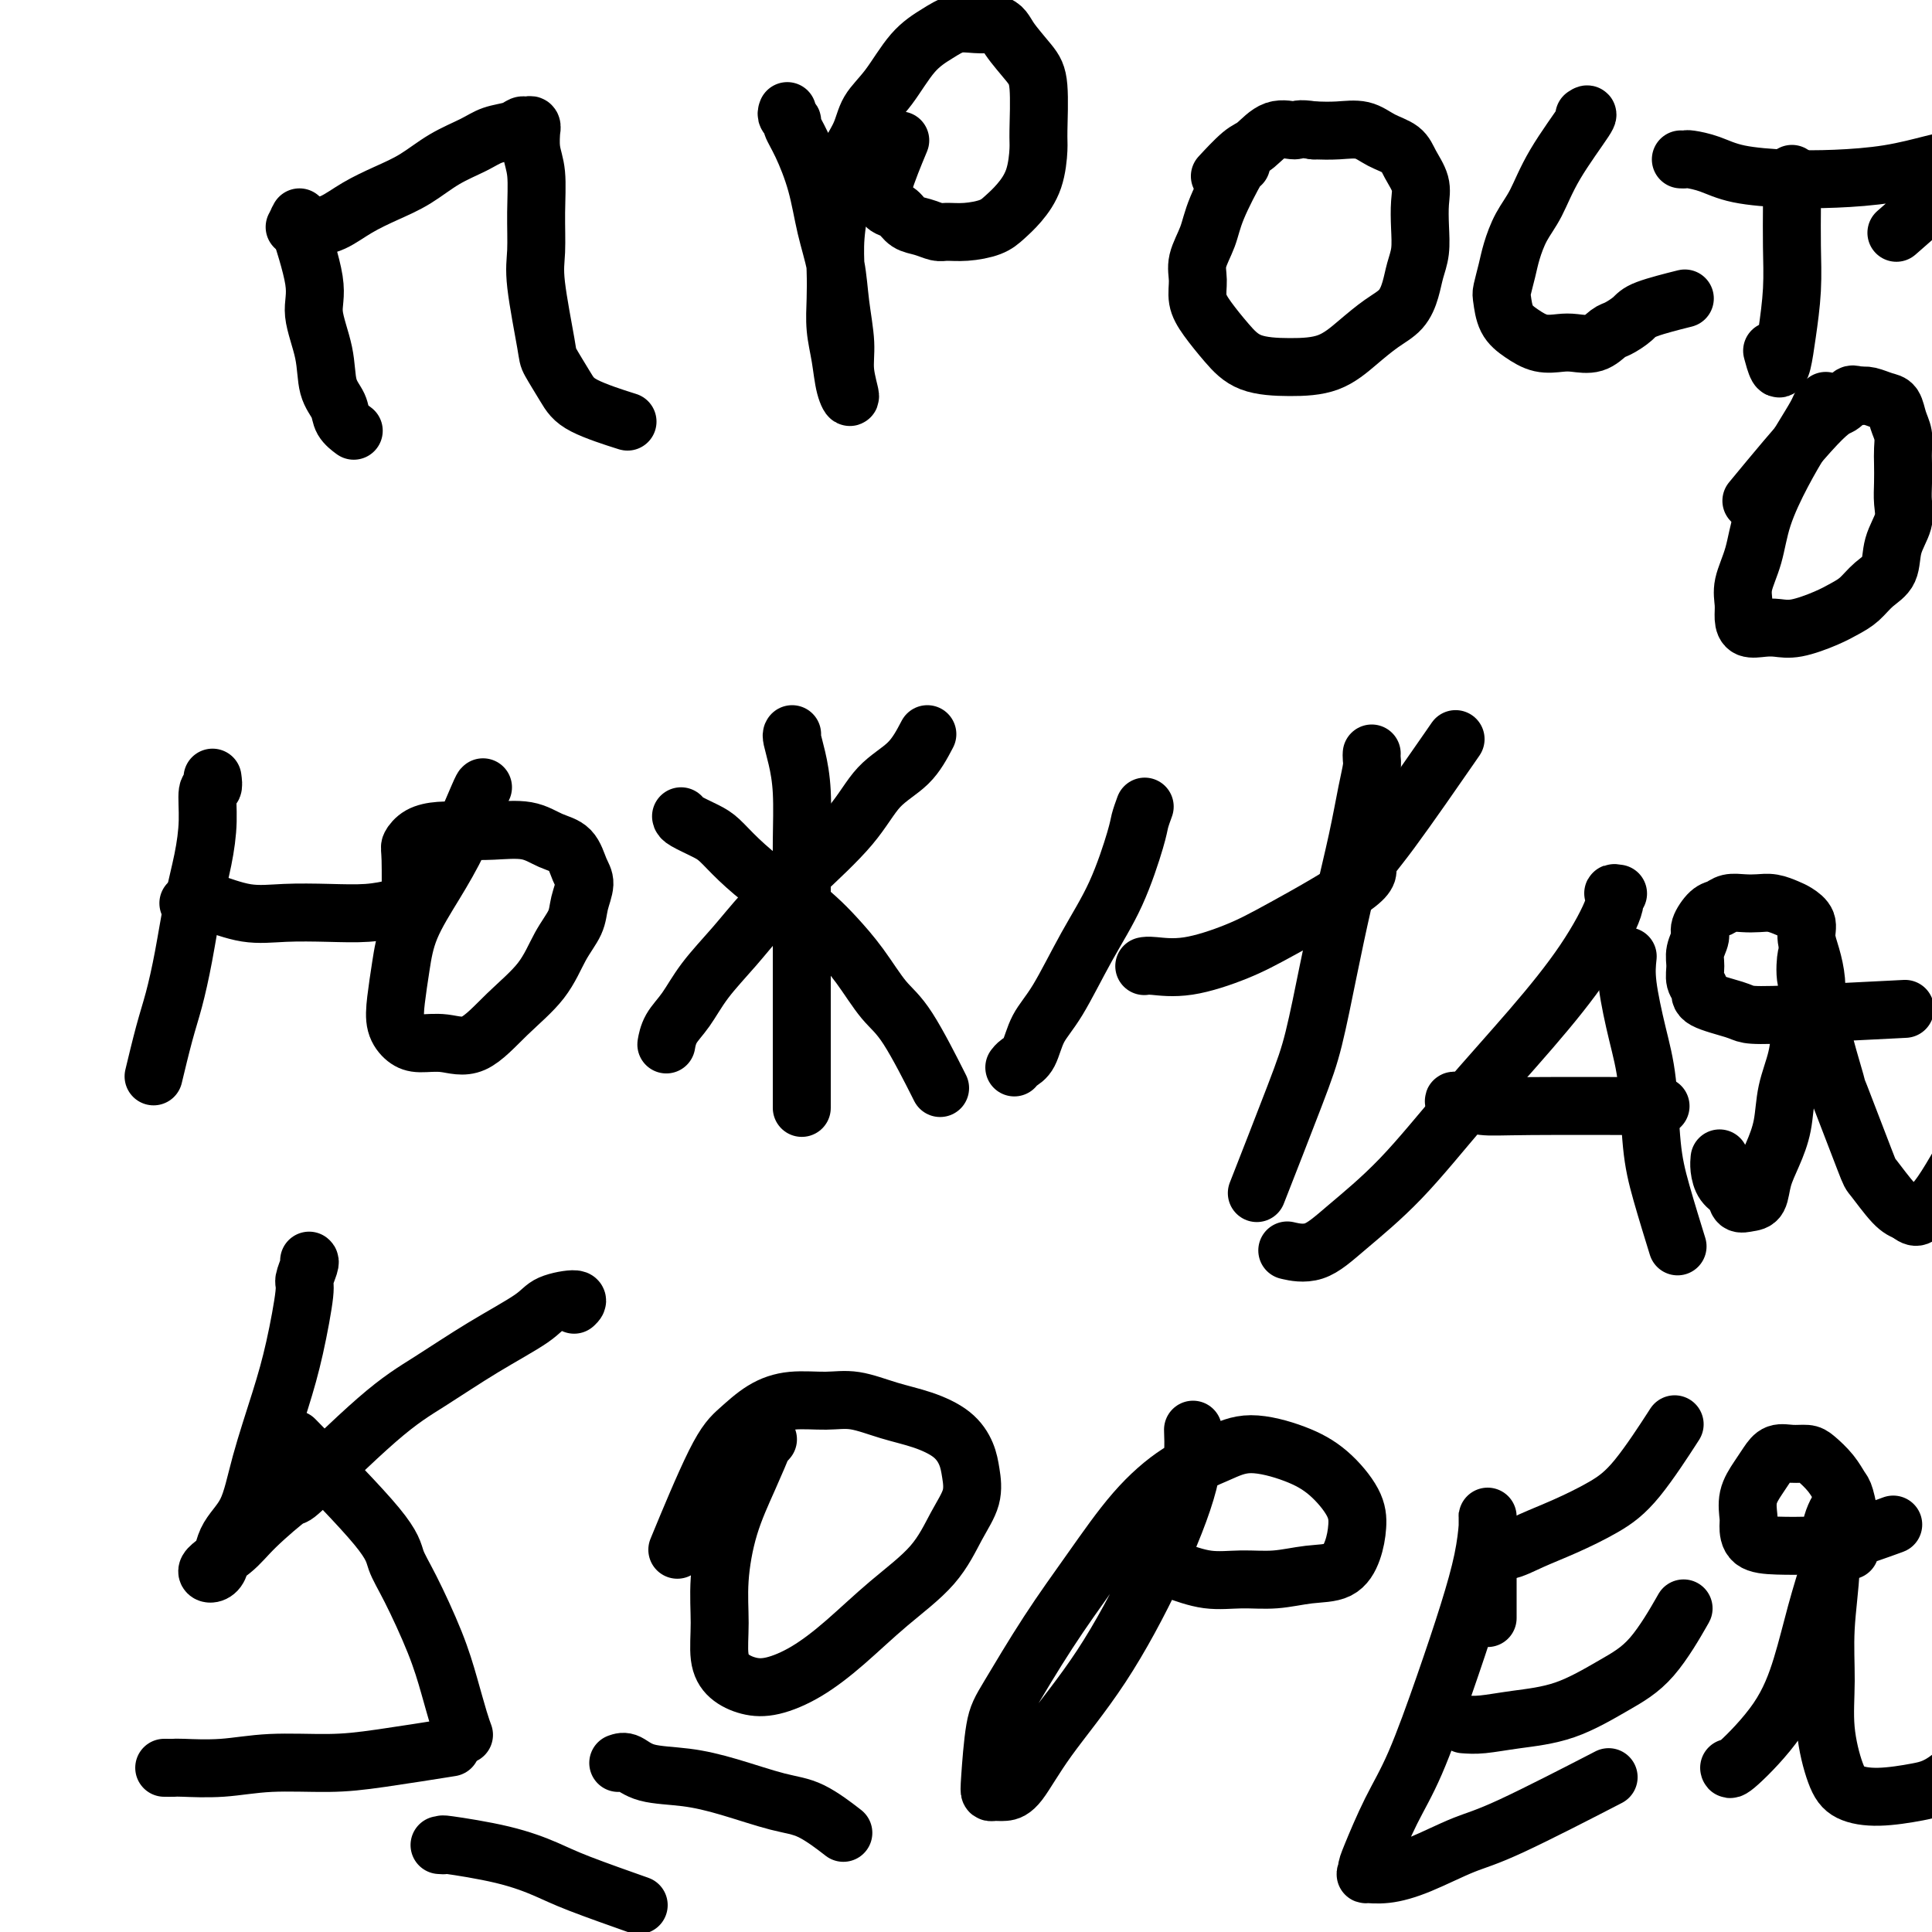
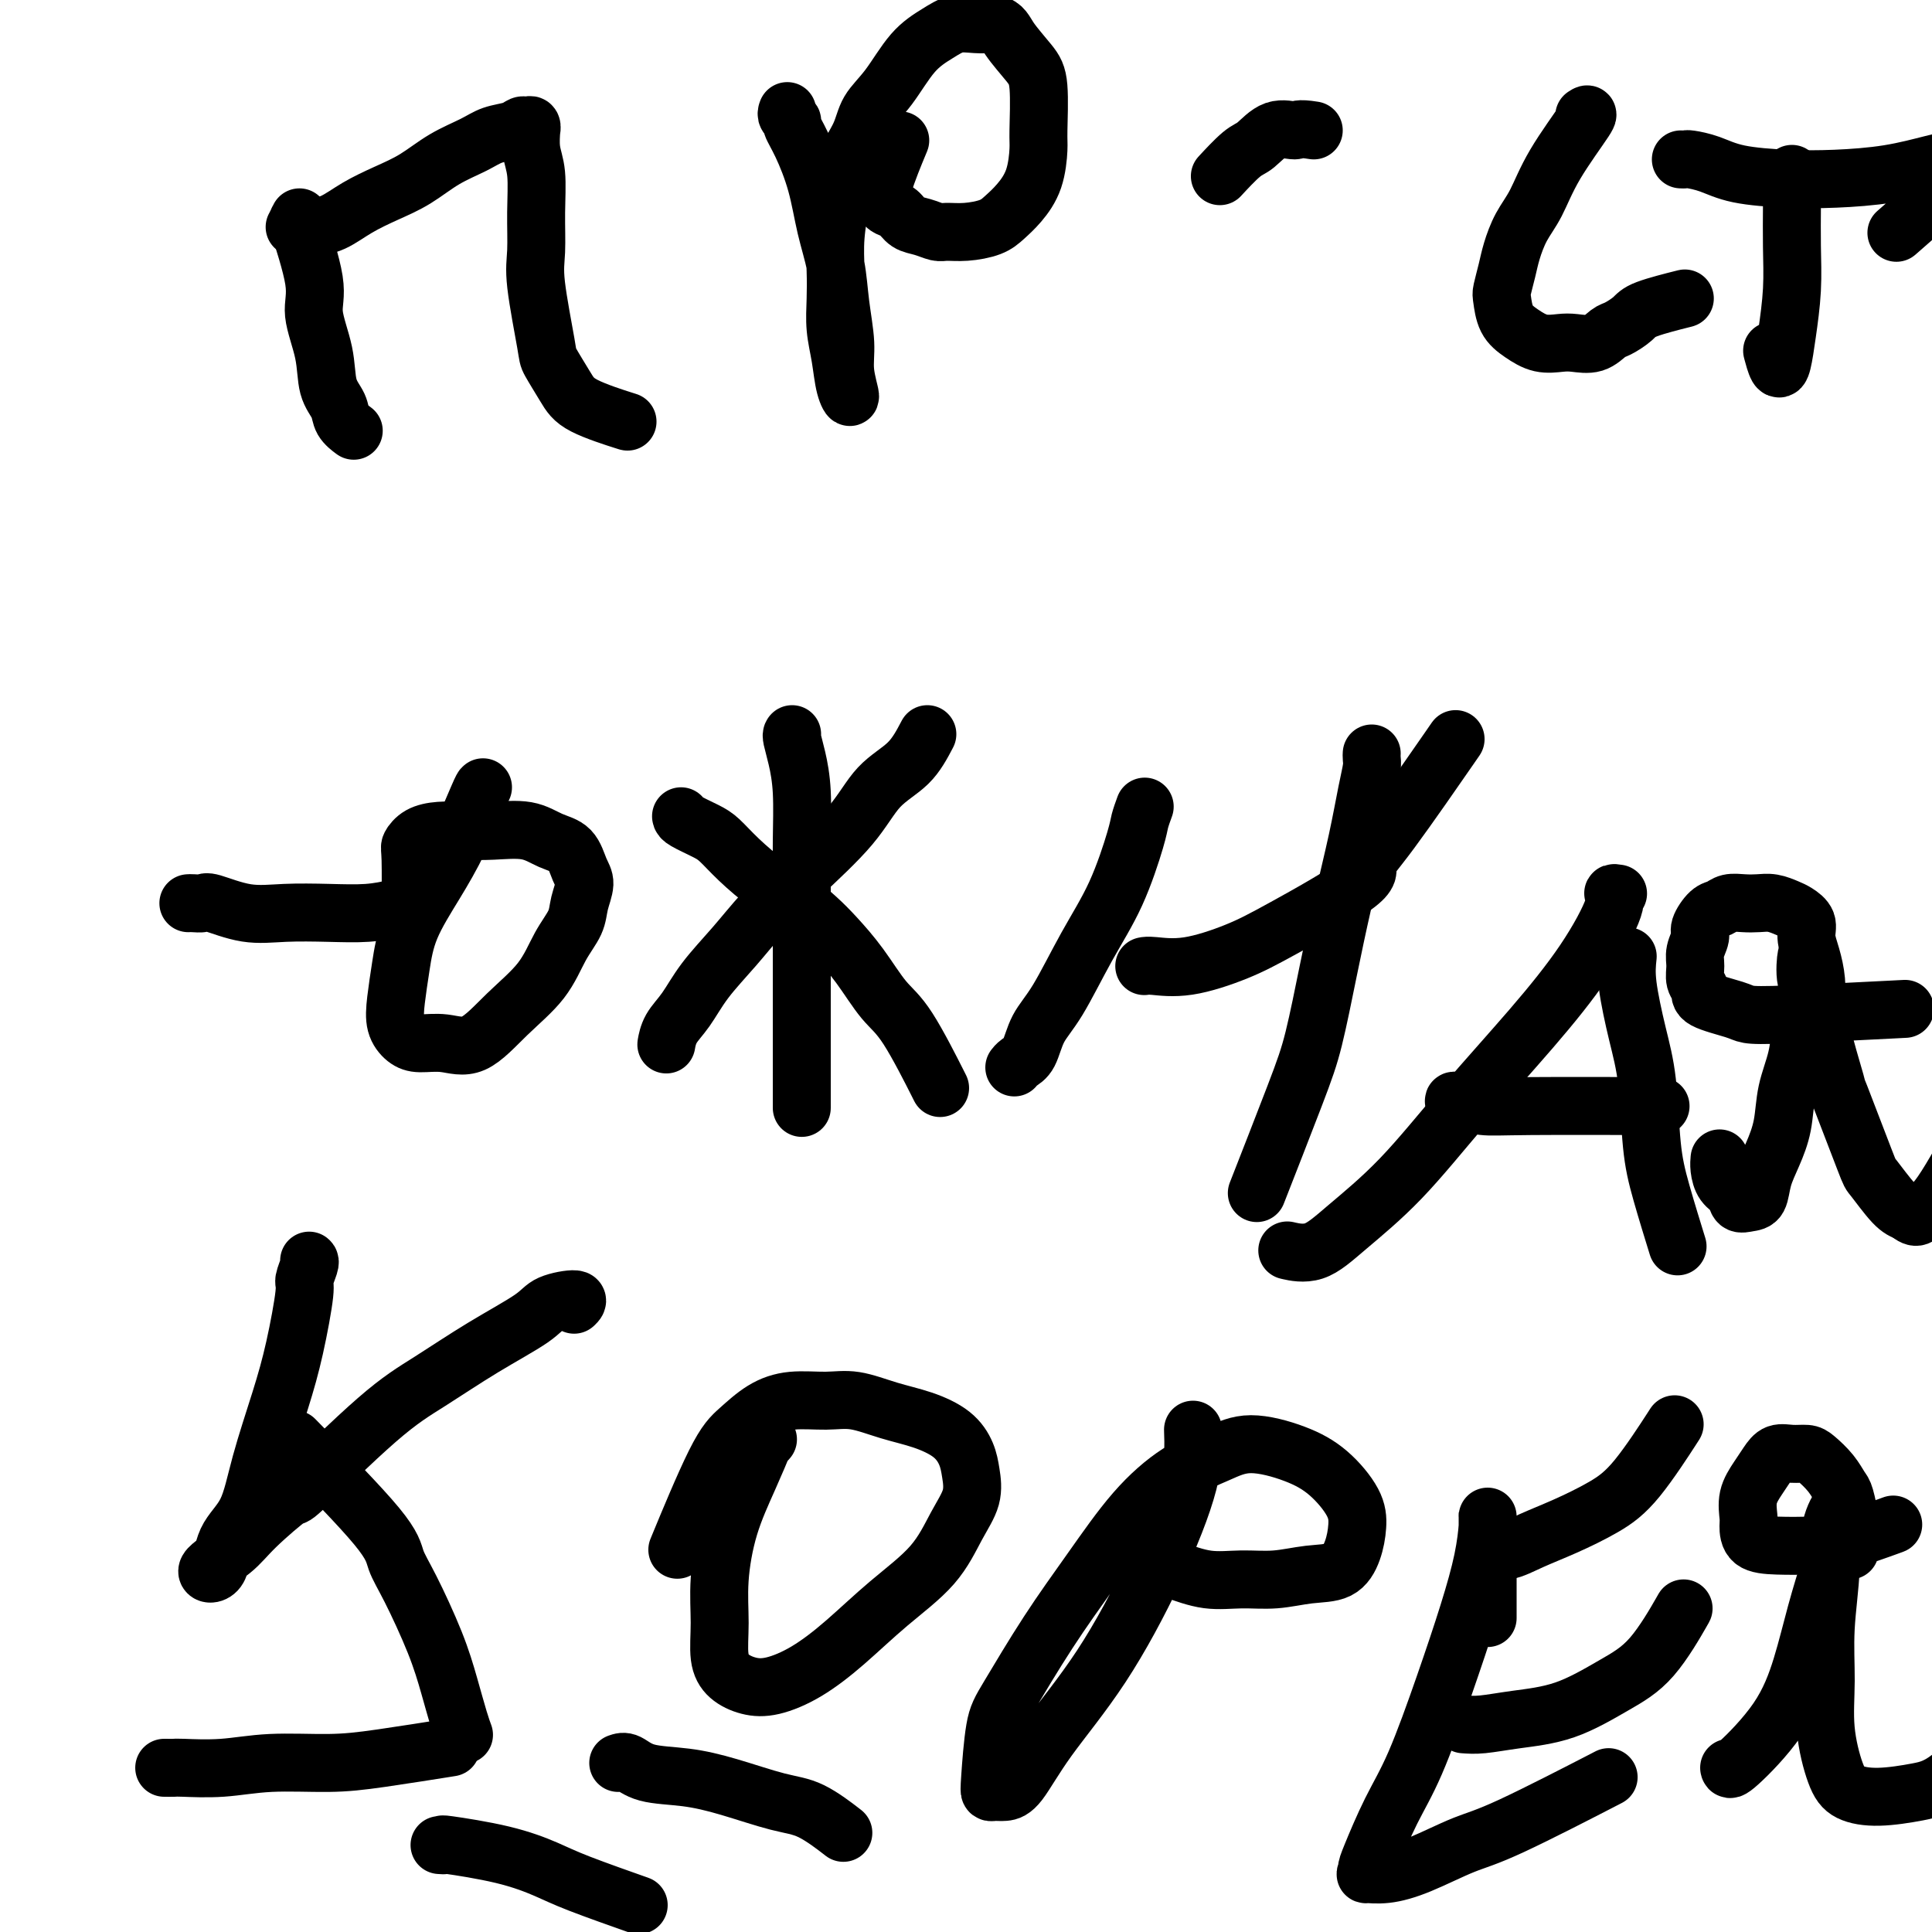
<svg xmlns="http://www.w3.org/2000/svg" viewBox="0 0 400 400" version="1.1">
  <g fill="none" stroke="#000000" stroke-width="12" stroke-linecap="round" stroke-linejoin="round">
    <path d="M62,45c0.095,0.600 0.190,1.200 0,1c-0.190,-0.200 -0.666,-1.201 0,1c0.666,2.201 2.473,7.604 3,11c0.527,3.396 -0.225,4.786 0,7c0.225,2.214 1.427,5.252 2,8c0.573,2.748 0.518,5.206 1,7c0.482,1.794 1.500,2.924 2,4c0.500,1.076 0.481,2.097 1,3c0.519,0.903 1.577,1.686 2,2c0.423,0.314 0.212,0.157 0,0" />
    <path d="M61,47c0.346,0.003 0.691,0.006 1,0c0.309,-0.006 0.580,-0.021 1,0c0.420,0.021 0.988,0.078 2,0c1.012,-0.078 2.467,-0.293 4,-1c1.533,-0.707 3.145,-1.908 5,-3c1.855,-1.092 3.955,-2.075 6,-3c2.045,-0.925 4.036,-1.792 6,-3c1.964,-1.208 3.902,-2.758 6,-4c2.098,-1.242 4.355,-2.175 6,-3c1.645,-0.825 2.679,-1.543 4,-2c1.321,-0.457 2.928,-0.654 4,-1c1.072,-0.346 1.608,-0.842 2,-1c0.392,-0.158 0.640,0.022 1,0c0.360,-0.022 0.832,-0.246 1,0c0.168,0.246 0.031,0.961 0,1c-0.031,0.039 0.045,-0.598 0,0c-0.045,0.598 -0.210,2.431 0,4c0.210,1.569 0.796,2.876 1,5c0.204,2.124 0.028,5.066 0,8c-0.028,2.934 0.093,5.859 0,8c-0.093,2.141 -0.400,3.496 0,7c0.400,3.504 1.506,9.157 2,12c0.494,2.843 0.375,2.878 1,4c0.625,1.122 1.992,3.332 3,5c1.008,1.668 1.656,2.795 4,4c2.344,1.205 6.384,2.487 8,3c1.616,0.513 0.808,0.256 0,0" />
    <path d="M163,23c-0.124,0.320 -0.248,0.641 0,1c0.248,0.359 0.867,0.757 1,1c0.133,0.243 -0.220,0.330 0,1c0.220,0.670 1.014,1.922 2,4c0.986,2.078 2.163,4.981 3,8c0.837,3.019 1.333,6.153 2,9c0.667,2.847 1.504,5.406 2,8c0.496,2.594 0.652,5.225 1,8c0.348,2.775 0.889,5.696 1,8c0.111,2.304 -0.209,3.990 0,6c0.209,2.010 0.946,4.342 1,5c0.054,0.658 -0.574,-0.359 -1,-2c-0.426,-1.641 -0.651,-3.906 -1,-6c-0.349,-2.094 -0.822,-4.018 -1,-6c-0.178,-1.982 -0.061,-4.023 0,-6c0.061,-1.977 0.065,-3.889 0,-6c-0.065,-2.111 -0.199,-4.420 0,-7c0.199,-2.580 0.730,-5.432 1,-8c0.270,-2.568 0.279,-4.851 1,-7c0.721,-2.149 2.152,-4.165 3,-6c0.848,-1.835 1.111,-3.490 2,-5c0.889,-1.510 2.404,-2.874 4,-5c1.596,-2.126 3.273,-5.014 5,-7c1.727,-1.986 3.504,-3.068 5,-4c1.496,-0.932 2.710,-1.712 4,-2c1.290,-0.288 2.654,-0.082 4,0c1.346,0.082 2.673,0.041 4,0" />
    <path d="M206,5c1.707,0.421 1.974,1.475 3,3c1.026,1.525 2.809,3.523 4,5c1.191,1.477 1.788,2.433 2,5c0.212,2.567 0.037,6.746 0,9c-0.037,2.254 0.064,2.582 0,4c-0.064,1.418 -0.291,3.925 -1,6c-0.709,2.075 -1.899,3.719 -3,5c-1.101,1.281 -2.115,2.201 -3,3c-0.885,0.799 -1.643,1.479 -3,2c-1.357,0.521 -3.312,0.884 -5,1c-1.688,0.116 -3.109,-0.014 -4,0c-0.891,0.014 -1.250,0.173 -2,0c-0.750,-0.173 -1.890,-0.676 -3,-1c-1.110,-0.324 -2.192,-0.468 -3,-1c-0.808,-0.532 -1.344,-1.452 -2,-2c-0.656,-0.548 -1.433,-0.723 -2,-1c-0.567,-0.277 -0.926,-0.657 -1,-1c-0.074,-0.343 0.135,-0.649 0,-1c-0.135,-0.351 -0.613,-0.748 0,-3c0.613,-2.252 2.318,-6.358 3,-8c0.682,-1.642 0.341,-0.821 0,0" />
-     <path d="M257,34c-0.014,-0.335 -0.028,-0.670 -1,1c-0.972,1.670 -2.903,5.346 -4,8c-1.097,2.654 -1.361,4.288 -2,6c-0.639,1.712 -1.652,3.503 -2,5c-0.348,1.497 -0.032,2.698 0,4c0.032,1.302 -0.220,2.703 0,4c0.220,1.297 0.914,2.491 2,4c1.086,1.509 2.565,3.335 4,5c1.435,1.665 2.827,3.169 5,4c2.173,0.831 5.128,0.989 8,1c2.872,0.011 5.662,-0.124 8,-1c2.338,-0.876 4.223,-2.492 6,-4c1.777,-1.508 3.447,-2.909 5,-4c1.553,-1.091 2.991,-1.872 4,-3c1.009,-1.128 1.590,-2.601 2,-4c0.410,-1.399 0.647,-2.723 1,-4c0.353,-1.277 0.820,-2.509 1,-4c0.180,-1.491 0.072,-3.243 0,-5c-0.072,-1.757 -0.108,-3.520 0,-5c0.108,-1.480 0.361,-2.677 0,-4c-0.361,-1.323 -1.337,-2.771 -2,-4c-0.663,-1.229 -1.012,-2.238 -2,-3c-0.988,-0.762 -2.615,-1.276 -4,-2c-1.385,-0.724 -2.527,-1.656 -4,-2c-1.473,-0.344 -3.278,-0.098 -5,0c-1.722,0.098 -3.361,0.049 -5,0" />
    <path d="M272,27c-3.504,-0.574 -3.265,-0.010 -4,0c-0.735,0.010 -2.443,-0.536 -4,0c-1.557,0.536 -2.964,2.154 -4,3c-1.036,0.846 -1.702,0.920 -3,2c-1.298,1.080 -3.228,3.166 -4,4c-0.772,0.834 -0.386,0.417 0,0" />
    <path d="M328,24c0.579,-0.385 1.157,-0.771 0,1c-1.157,1.771 -4.050,5.697 -6,9c-1.950,3.303 -2.957,5.981 -4,8c-1.043,2.019 -2.122,3.379 -3,5c-0.878,1.621 -1.554,3.505 -2,5c-0.446,1.495 -0.661,2.602 -1,4c-0.339,1.398 -0.801,3.086 -1,4c-0.199,0.914 -0.135,1.054 0,2c0.135,0.946 0.342,2.698 1,4c0.658,1.302 1.768,2.155 3,3c1.232,0.845 2.585,1.684 4,2c1.415,0.316 2.892,0.111 4,0c1.108,-0.111 1.848,-0.127 3,0c1.152,0.127 2.716,0.396 4,0c1.284,-0.396 2.289,-1.459 3,-2c0.711,-0.541 1.127,-0.562 2,-1c0.873,-0.438 2.203,-1.293 3,-2c0.797,-0.707 1.061,-1.267 3,-2c1.939,-0.733 5.554,-1.638 7,-2c1.446,-0.362 0.723,-0.181 0,0" />
    <path d="M371,36c-0.002,0.465 -0.003,0.930 0,2c0.003,1.070 0.012,2.745 0,5c-0.012,2.255 -0.044,5.091 0,8c0.044,2.909 0.166,5.893 0,9c-0.166,3.107 -0.619,6.338 -1,9c-0.381,2.662 -0.690,4.755 -1,6c-0.310,1.245 -0.622,1.643 -1,1c-0.378,-0.643 -0.822,-2.327 -1,-3c-0.178,-0.673 -0.089,-0.337 0,0" />
    <path d="M348,33c0.399,0.016 0.799,0.032 1,0c0.201,-0.032 0.205,-0.113 1,0c0.795,0.113 2.383,0.421 4,1c1.617,0.579 3.265,1.431 6,2c2.735,0.569 6.559,0.857 10,1c3.441,0.143 6.500,0.143 10,0c3.500,-0.143 7.441,-0.427 11,-1c3.559,-0.573 6.736,-1.434 9,-2c2.264,-0.566 3.613,-0.836 5,-1c1.387,-0.164 2.811,-0.221 3,0c0.189,0.221 -0.857,0.719 -1,1c-0.143,0.281 0.615,0.345 -2,3c-2.615,2.655 -8.604,7.901 -11,10c-2.396,2.099 -1.198,1.049 0,0" />
-     <path d="M378,83c-0.376,0.307 -0.752,0.613 -1,1c-0.248,0.387 -0.370,0.853 -1,2c-0.630,1.147 -1.770,2.974 -3,5c-1.230,2.026 -2.550,4.250 -4,7c-1.450,2.750 -3.030,6.024 -4,9c-0.970,2.976 -1.330,5.652 -2,8c-0.670,2.348 -1.649,4.366 -2,6c-0.351,1.634 -0.075,2.882 0,4c0.075,1.118 -0.051,2.105 0,3c0.051,0.895 0.278,1.698 1,2c0.722,0.302 1.940,0.103 3,0c1.060,-0.103 1.964,-0.110 3,0c1.036,0.110 2.205,0.335 4,0c1.795,-0.335 4.215,-1.232 6,-2c1.785,-0.768 2.935,-1.408 4,-2c1.065,-0.592 2.044,-1.137 3,-2c0.956,-0.863 1.888,-2.043 3,-3c1.112,-0.957 2.403,-1.690 3,-3c0.597,-1.310 0.500,-3.197 1,-5c0.500,-1.803 1.598,-3.522 2,-5c0.402,-1.478 0.109,-2.717 0,-4c-0.109,-1.283 -0.032,-2.611 0,-4c0.032,-1.389 0.020,-2.838 0,-4c-0.020,-1.162 -0.049,-2.037 0,-3c0.049,-0.963 0.175,-2.013 0,-3c-0.175,-0.987 -0.652,-1.911 -1,-3c-0.348,-1.089 -0.568,-2.343 -1,-3c-0.432,-0.657 -1.078,-0.715 -2,-1c-0.922,-0.285 -2.121,-0.796 -3,-1c-0.879,-0.204 -1.440,-0.102 -2,0" />
-     <path d="M385,82c-1.444,-0.426 -1.556,-0.490 -2,0c-0.444,0.490 -1.222,1.533 -2,2c-0.778,0.467 -1.556,0.356 -5,4c-3.444,3.644 -9.556,11.041 -12,14c-2.444,2.959 -1.222,1.479 0,0" />
-     <path d="M44,161c0.118,0.863 0.236,1.727 0,2c-0.236,0.273 -0.826,-0.044 -1,1c-0.174,1.044 0.066,3.450 0,6c-0.066,2.550 -0.440,5.244 -1,8c-0.560,2.756 -1.306,5.573 -2,9c-0.694,3.427 -1.335,7.462 -2,11c-0.665,3.538 -1.353,6.577 -2,9c-0.647,2.423 -1.251,4.229 -2,7c-0.749,2.771 -1.643,6.506 -2,8c-0.357,1.494 -0.179,0.747 0,0" />
    <path d="M39,187c0.213,-0.016 0.426,-0.032 1,0c0.574,0.032 1.508,0.114 2,0c0.492,-0.114 0.542,-0.422 2,0c1.458,0.422 4.325,1.574 7,2c2.675,0.426 5.158,0.124 8,0c2.842,-0.124 6.044,-0.072 9,0c2.956,0.072 5.668,0.163 8,0c2.332,-0.163 4.285,-0.580 6,-1c1.715,-0.420 3.192,-0.845 4,-1c0.808,-0.155 0.948,-0.042 1,0c0.052,0.042 0.015,0.012 0,0c-0.015,-0.012 -0.007,-0.006 0,0" />
    <path d="M100,163c-0.085,0.040 -0.169,0.080 -1,2c-0.831,1.920 -2.408,5.720 -4,9c-1.592,3.280 -3.199,6.040 -5,9c-1.801,2.960 -3.798,6.120 -5,9c-1.202,2.880 -1.611,5.480 -2,8c-0.389,2.520 -0.759,4.961 -1,7c-0.241,2.039 -0.352,3.675 0,5c0.352,1.325 1.169,2.338 2,3c0.831,0.662 1.678,0.974 3,1c1.322,0.026 3.119,-0.232 5,0c1.881,0.232 3.845,0.954 6,0c2.155,-0.954 4.499,-3.584 7,-6c2.501,-2.416 5.158,-4.618 7,-7c1.842,-2.382 2.869,-4.943 4,-7c1.131,-2.057 2.365,-3.608 3,-5c0.635,-1.392 0.670,-2.623 1,-4c0.330,-1.377 0.955,-2.898 1,-4c0.045,-1.102 -0.489,-1.784 -1,-3c-0.511,-1.216 -0.999,-2.967 -2,-4c-1.001,-1.033 -2.514,-1.349 -4,-2c-1.486,-0.651 -2.943,-1.637 -5,-2c-2.057,-0.363 -4.713,-0.105 -7,0c-2.287,0.105 -4.207,0.055 -6,0c-1.793,-0.055 -3.461,-0.115 -5,0c-1.539,0.115 -2.948,0.404 -4,1c-1.052,0.596 -1.746,1.500 -2,2c-0.254,0.500 -0.068,0.596 0,3c0.068,2.404 0.020,7.115 0,9c-0.020,1.885 -0.010,0.942 0,0" />
    <path d="M141,169c0.039,0.234 0.078,0.468 1,1c0.922,0.532 2.727,1.362 4,2c1.273,0.638 2.013,1.083 3,2c0.987,0.917 2.219,2.305 4,4c1.781,1.695 4.110,3.696 6,5c1.890,1.304 3.341,1.910 5,3c1.659,1.090 3.525,2.664 5,4c1.475,1.336 2.557,2.433 4,4c1.443,1.567 3.246,3.602 5,6c1.754,2.398 3.460,5.158 5,7c1.540,1.842 2.915,2.765 5,6c2.085,3.235 4.882,8.781 6,11c1.118,2.219 0.559,1.109 0,0" />
    <path d="M192,152c-1.127,2.145 -2.253,4.291 -4,6c-1.747,1.709 -4.114,2.983 -6,5c-1.886,2.017 -3.291,4.779 -6,8c-2.709,3.221 -6.720,6.903 -10,10c-3.280,3.097 -5.828,5.609 -8,8c-2.172,2.391 -3.969,4.662 -6,7c-2.031,2.338 -4.295,4.742 -6,7c-1.705,2.258 -2.849,4.370 -4,6c-1.151,1.630 -2.309,2.777 -3,4c-0.691,1.223 -0.917,2.522 -1,3c-0.083,0.478 -0.024,0.137 0,0c0.024,-0.137 0.012,-0.068 0,0" />
    <path d="M164,152c-0.083,0.116 -0.166,0.232 0,1c0.166,0.768 0.580,2.188 1,4c0.420,1.812 0.845,4.016 1,7c0.155,2.984 0.042,6.747 0,10c-0.042,3.253 -0.011,5.994 0,9c0.011,3.006 0.003,6.276 0,9c-0.003,2.724 -0.001,4.900 0,7c0.001,2.100 0.000,4.123 0,6c-0.000,1.877 -0.000,3.606 0,5c0.000,1.394 0.000,2.452 0,6c-0.000,3.548 -0.000,9.585 0,12c0.000,2.415 0.000,1.207 0,0" />
    <path d="M237,167c-0.393,1.080 -0.786,2.161 -1,3c-0.214,0.839 -0.249,1.437 -1,4c-0.751,2.563 -2.217,7.092 -4,11c-1.783,3.908 -3.882,7.193 -6,11c-2.118,3.807 -4.256,8.134 -6,11c-1.744,2.866 -3.094,4.271 -4,6c-0.906,1.729 -1.366,3.783 -2,5c-0.634,1.217 -1.440,1.597 -2,2c-0.560,0.403 -0.874,0.829 -1,1c-0.126,0.171 -0.063,0.085 0,0" />
    <path d="M237,200c-0.082,0.018 -0.164,0.036 0,0c0.164,-0.036 0.575,-0.128 2,0c1.425,0.128 3.865,0.474 7,0c3.135,-0.474 6.966,-1.769 10,-3c3.034,-1.231 5.270,-2.400 10,-5c4.730,-2.600 11.952,-6.633 15,-9c3.048,-2.367 1.920,-3.067 2,-4c0.080,-0.933 1.368,-2.097 5,-7c3.632,-4.903 9.609,-13.544 12,-17c2.391,-3.456 1.195,-1.728 0,0" />
    <path d="M284,156c-0.019,0.289 -0.038,0.577 0,1c0.038,0.423 0.135,0.980 0,2c-0.135,1.020 -0.500,2.504 -1,5c-0.500,2.496 -1.133,6.005 -2,10c-0.867,3.995 -1.967,8.474 -3,13c-1.033,4.526 -1.998,9.097 -3,14c-1.002,4.903 -2.042,10.139 -3,14c-0.958,3.861 -1.835,6.347 -4,12c-2.165,5.653 -5.619,14.472 -7,18c-1.381,3.528 -0.691,1.764 0,0" />
    <path d="M335,185c-0.540,-0.092 -1.079,-0.185 -1,0c0.079,0.185 0.778,0.646 0,3c-0.778,2.354 -3.032,6.599 -6,11c-2.968,4.401 -6.652,8.956 -11,14c-4.348,5.044 -9.362,10.577 -14,16c-4.638,5.423 -8.900,10.735 -13,15c-4.100,4.265 -8.037,7.483 -11,10c-2.963,2.517 -4.952,4.331 -7,5c-2.048,0.669 -4.157,0.191 -5,0c-0.843,-0.191 -0.422,-0.096 0,0" />
    <path d="M337,198c-0.171,1.617 -0.343,3.234 0,6c0.343,2.766 1.199,6.680 2,10c0.801,3.320 1.546,6.047 2,10c0.454,3.953 0.617,9.132 1,13c0.383,3.868 0.988,6.426 2,10c1.012,3.574 2.432,8.164 3,10c0.568,1.836 0.284,0.918 0,0" />
    <path d="M301,228c-0.032,-0.113 -0.064,-0.226 1,0c1.064,0.226 3.223,0.793 5,1c1.777,0.207 3.171,0.056 10,0c6.829,-0.056 19.094,-0.016 24,0c4.906,0.016 2.453,0.008 0,0" />
    <path d="M356,240c0.015,-0.147 0.031,-0.295 0,0c-0.031,0.295 -0.108,1.032 0,2c0.108,0.968 0.400,2.168 1,3c0.600,0.832 1.508,1.298 2,2c0.492,0.702 0.568,1.642 1,2c0.432,0.358 1.219,0.135 2,0c0.781,-0.135 1.556,-0.183 2,-1c0.444,-0.817 0.557,-2.404 1,-4c0.443,-1.596 1.218,-3.202 2,-5c0.782,-1.798 1.572,-3.789 2,-6c0.428,-2.211 0.493,-4.641 1,-7c0.507,-2.359 1.456,-4.647 2,-7c0.544,-2.353 0.682,-4.772 1,-7c0.318,-2.228 0.815,-4.266 1,-6c0.185,-1.734 0.057,-3.164 0,-4c-0.057,-0.836 -0.043,-1.078 0,-2c0.043,-0.922 0.114,-2.524 0,-2c-0.114,0.524 -0.414,3.176 0,5c0.414,1.824 1.540,2.822 2,4c0.460,1.178 0.253,2.535 1,6c0.747,3.465 2.447,9.036 3,11c0.553,1.964 -0.043,0.319 1,3c1.043,2.681 3.723,9.688 5,13c1.277,3.312 1.152,2.930 2,4c0.848,1.070 2.671,3.591 4,5c1.329,1.409 2.165,1.704 3,2" />
    <path d="M395,251c1.941,1.753 2.293,0.635 3,0c0.707,-0.635 1.767,-0.786 4,-4c2.233,-3.214 5.638,-9.490 7,-12c1.362,-2.510 0.681,-1.255 0,0" />
    <path d="M376,207c-0.021,0.328 -0.043,0.657 0,0c0.043,-0.657 0.149,-2.298 0,-4c-0.149,-1.702 -0.553,-3.464 -1,-5c-0.447,-1.536 -0.938,-2.846 -1,-4c-0.062,-1.154 0.304,-2.152 0,-3c-0.304,-0.848 -1.277,-1.548 -2,-2c-0.723,-0.452 -1.194,-0.658 -2,-1c-0.806,-0.342 -1.945,-0.820 -3,-1c-1.055,-0.180 -2.025,-0.061 -3,0c-0.975,0.061 -1.954,0.065 -3,0c-1.046,-0.065 -2.160,-0.198 -3,0c-0.840,0.198 -1.406,0.727 -2,1c-0.594,0.273 -1.217,0.288 -2,1c-0.783,0.712 -1.728,2.120 -2,3c-0.272,0.880 0.127,1.233 0,2c-0.127,0.767 -0.782,1.949 -1,3c-0.218,1.051 0.001,1.973 0,3c-0.001,1.027 -0.220,2.159 0,3c0.220,0.841 0.881,1.389 1,2c0.119,0.611 -0.304,1.284 1,2c1.304,0.716 4.336,1.474 6,2c1.664,0.526 1.962,0.822 3,1c1.038,0.178 2.818,0.240 9,0c6.182,-0.240 16.766,-0.783 21,-1c4.234,-0.217 2.117,-0.109 0,0" />
    <path d="M64,261c0.125,0.102 0.250,0.205 0,1c-0.250,0.795 -0.875,2.284 -1,3c-0.125,0.716 0.250,0.659 0,3c-0.250,2.341 -1.124,7.082 -2,11c-0.876,3.918 -1.752,7.015 -3,11c-1.248,3.985 -2.868,8.857 -4,13c-1.132,4.143 -1.776,7.557 -3,10c-1.224,2.443 -3.028,3.914 -4,6c-0.972,2.086 -1.113,4.788 -2,6c-0.887,1.212 -2.520,0.936 -2,0c0.520,-0.936 3.192,-2.532 5,-4c1.808,-1.468 2.751,-2.809 5,-5c2.249,-2.191 5.804,-5.231 7,-6c1.196,-0.769 0.033,0.734 3,-2c2.967,-2.734 10.066,-9.706 15,-14c4.934,-4.294 7.705,-5.912 11,-8c3.295,-2.088 7.114,-4.647 11,-7c3.886,-2.353 7.840,-4.501 10,-6c2.160,-1.499 2.528,-2.350 4,-3c1.472,-0.650 4.050,-1.098 5,-1c0.950,0.098 0.271,0.742 0,1c-0.271,0.258 -0.136,0.129 0,0" />
    <path d="M61,298c6.788,6.924 13.576,13.847 17,18c3.424,4.153 3.484,5.535 4,7c0.516,1.465 1.487,3.013 3,6c1.513,2.987 3.568,7.414 5,11c1.432,3.586 2.239,6.332 3,9c0.761,2.668 1.474,5.257 2,7c0.526,1.743 0.865,2.641 1,3c0.135,0.359 0.068,0.180 0,0" />
    <path d="M159,298c-0.486,0.573 -0.971,1.147 -1,1c-0.029,-0.147 0.399,-1.014 0,0c-0.399,1.014 -1.625,3.909 -3,7c-1.375,3.091 -2.900,6.379 -4,10c-1.100,3.621 -1.776,7.576 -2,11c-0.224,3.424 0.002,6.317 0,9c-0.002,2.683 -0.233,5.157 0,7c0.233,1.843 0.929,3.056 2,4c1.071,0.944 2.516,1.620 4,2c1.484,0.380 3.008,0.464 5,0c1.992,-0.464 4.451,-1.477 7,-3c2.549,-1.523 5.188,-3.557 8,-6c2.812,-2.443 5.798,-5.293 9,-8c3.202,-2.707 6.621,-5.269 9,-8c2.379,-2.731 3.716,-5.630 5,-8c1.284,-2.370 2.513,-4.210 3,-6c0.487,-1.790 0.233,-3.529 0,-5c-0.233,-1.471 -0.445,-2.675 -1,-4c-0.555,-1.325 -1.454,-2.771 -3,-4c-1.546,-1.229 -3.738,-2.239 -6,-3c-2.262,-0.761 -4.593,-1.271 -7,-2c-2.407,-0.729 -4.892,-1.675 -7,-2c-2.108,-0.325 -3.841,-0.028 -6,0c-2.159,0.028 -4.744,-0.214 -7,0c-2.256,0.214 -4.182,0.883 -6,2c-1.818,1.117 -3.529,2.681 -5,4c-1.471,1.319 -2.704,2.394 -5,7c-2.296,4.606 -5.656,12.745 -7,16c-1.344,3.255 -0.672,1.628 0,0" />
    <path d="M247,296c0.114,3.114 0.228,6.228 -1,11c-1.228,4.772 -3.799,11.202 -7,18c-3.201,6.798 -7.032,13.965 -11,20c-3.968,6.035 -8.072,10.938 -11,15c-2.928,4.062 -4.680,7.282 -6,9c-1.320,1.718 -2.208,1.933 -3,2c-0.792,0.067 -1.489,-0.015 -2,0c-0.511,0.015 -0.836,0.127 -1,0c-0.164,-0.127 -0.168,-0.492 0,-3c0.168,-2.508 0.509,-7.158 1,-10c0.491,-2.842 1.132,-3.877 3,-7c1.868,-3.123 4.963,-8.334 8,-13c3.037,-4.666 6.016,-8.786 9,-13c2.984,-4.214 5.973,-8.522 9,-12c3.027,-3.478 6.093,-6.127 9,-8c2.907,-1.873 5.654,-2.970 8,-4c2.346,-1.030 4.289,-1.992 7,-2c2.711,-0.008 6.188,0.937 9,2c2.812,1.063 4.957,2.243 7,4c2.043,1.757 3.984,4.092 5,6c1.016,1.908 1.106,3.391 1,5c-0.106,1.609 -0.410,3.345 -1,5c-0.590,1.655 -1.467,3.230 -3,4c-1.533,0.770 -3.721,0.736 -6,1c-2.279,0.264 -4.649,0.825 -7,1c-2.351,0.175 -4.682,-0.036 -7,0c-2.318,0.036 -4.624,0.317 -7,0c-2.376,-0.317 -4.822,-1.234 -7,-2c-2.178,-0.766 -4.089,-1.383 -6,-2" />
    <path d="M237,323c-2.388,-0.817 -1.856,-0.858 -2,-1c-0.144,-0.142 -0.962,-0.384 -1,-1c-0.038,-0.616 0.703,-1.604 1,-2c0.297,-0.396 0.148,-0.198 0,0" />
    <path d="M308,335c0.000,-1.030 0.000,-2.061 0,-3c-0.000,-0.939 -0.000,-1.788 0,-3c0.000,-1.212 0.000,-2.787 0,-4c-0.000,-1.213 -0.000,-2.063 0,-3c0.000,-0.937 0.001,-1.961 0,-3c-0.001,-1.039 -0.002,-2.092 0,-3c0.002,-0.908 0.007,-1.671 0,-2c-0.007,-0.329 -0.026,-0.225 0,0c0.026,0.225 0.097,0.571 0,2c-0.097,1.429 -0.363,3.942 -1,7c-0.637,3.058 -1.645,6.661 -3,11c-1.355,4.339 -3.057,9.414 -5,15c-1.943,5.586 -4.128,11.683 -6,16c-1.872,4.317 -3.433,6.855 -5,10c-1.567,3.145 -3.142,6.896 -4,9c-0.858,2.104 -1.000,2.560 -1,3c-0.000,0.440 0.140,0.865 0,1c-0.140,0.135 -0.561,-0.019 0,0c0.561,0.019 2.104,0.210 4,0c1.896,-0.210 4.143,-0.821 7,-2c2.857,-1.179 6.322,-2.924 9,-4c2.678,-1.076 4.567,-1.482 10,-4c5.433,-2.518 14.409,-7.148 18,-9c3.591,-1.852 1.795,-0.926 0,0" />
    <path d="M303,357c1.134,0.085 2.268,0.171 4,0c1.732,-0.171 4.062,-0.597 7,-1c2.938,-0.403 6.483,-0.782 10,-2c3.517,-1.218 7.004,-3.275 10,-5c2.996,-1.725 5.499,-3.118 8,-6c2.501,-2.882 5.000,-7.252 6,-9c1.000,-1.748 0.500,-0.874 0,0" />
    <path d="M308,323c0.192,-0.888 0.384,-1.777 1,-2c0.616,-0.223 1.655,0.218 3,0c1.345,-0.218 2.995,-1.097 5,-2c2.005,-0.903 4.363,-1.830 7,-3c2.637,-1.170 5.552,-2.582 8,-4c2.448,-1.418 4.428,-2.843 7,-6c2.572,-3.157 5.735,-8.045 7,-10c1.265,-1.955 0.633,-0.978 0,0" />
    <path d="M358,366c0.072,0.333 0.144,0.667 2,-1c1.856,-1.667 5.495,-5.334 8,-9c2.505,-3.666 3.876,-7.332 5,-11c1.124,-3.668 2.000,-7.339 3,-11c1.000,-3.661 2.124,-7.312 3,-10c0.876,-2.688 1.503,-4.414 2,-6c0.497,-1.586 0.864,-3.031 1,-4c0.136,-0.969 0.043,-1.462 0,-2c-0.043,-0.538 -0.035,-1.122 0,-1c0.035,0.122 0.096,0.951 0,1c-0.096,0.049 -0.351,-0.683 -1,0c-0.649,0.683 -1.692,2.779 -2,5c-0.308,2.221 0.119,4.565 0,8c-0.119,3.435 -0.785,7.960 -1,12c-0.215,4.040 0.021,7.595 0,11c-0.021,3.405 -0.300,6.661 0,10c0.300,3.339 1.178,6.761 2,9c0.822,2.239 1.588,3.295 3,4c1.412,0.705 3.469,1.059 6,1c2.531,-0.059 5.534,-0.531 8,-1c2.466,-0.469 4.395,-0.934 8,-4c3.605,-3.066 8.887,-8.733 11,-11c2.113,-2.267 1.056,-1.133 0,0" />
    <path d="M383,321c0.007,-0.250 0.013,-0.499 0,-1c-0.013,-0.501 -0.047,-1.253 0,-2c0.047,-0.747 0.174,-1.489 0,-3c-0.174,-1.511 -0.651,-3.792 -1,-5c-0.349,-1.208 -0.572,-1.342 -1,-2c-0.428,-0.658 -1.063,-1.838 -2,-3c-0.937,-1.162 -2.176,-2.306 -3,-3c-0.824,-0.694 -1.231,-0.938 -2,-1c-0.769,-0.062 -1.898,0.058 -3,0c-1.102,-0.058 -2.176,-0.293 -3,0c-0.824,0.293 -1.398,1.113 -2,2c-0.602,0.887 -1.233,1.842 -2,3c-0.767,1.158 -1.671,2.521 -2,4c-0.329,1.479 -0.084,3.076 0,4c0.084,0.924 0.008,1.175 0,2c-0.008,0.825 0.052,2.224 1,3c0.948,0.776 2.784,0.929 5,1c2.216,0.071 4.810,0.060 7,0c2.190,-0.060 3.974,-0.170 7,-1c3.026,-0.830 7.293,-2.380 9,-3c1.707,-0.620 0.853,-0.310 0,0" />
    <path d="M34,366c0.802,0.008 1.604,0.017 2,0c0.396,-0.017 0.386,-0.059 2,0c1.614,0.059 4.851,0.219 8,0c3.149,-0.219 6.208,-0.815 10,-1c3.792,-0.185 8.315,0.043 12,0c3.685,-0.043 6.530,-0.358 11,-1c4.470,-0.642 10.563,-1.612 13,-2c2.437,-0.388 1.219,-0.194 0,0" />
    <path d="M128,365c0.581,-0.206 1.161,-0.413 2,0c0.839,0.413 1.936,1.445 4,2c2.064,0.555 5.093,0.633 8,1c2.907,0.367 5.690,1.024 9,2c3.310,0.976 7.145,2.272 10,3c2.855,0.728 4.730,0.888 7,2c2.270,1.112 4.934,3.175 6,4c1.066,0.825 0.533,0.413 0,0" />
    <path d="M91,382c0.579,0.041 1.158,0.081 1,0c-0.158,-0.081 -1.053,-0.284 1,0c2.053,0.284 7.053,1.054 11,2c3.947,0.946 6.842,2.068 9,3c2.158,0.932 3.581,1.674 7,3c3.419,1.326 8.834,3.236 11,4c2.166,0.764 1.083,0.382 0,0" />
  </g>
</svg>